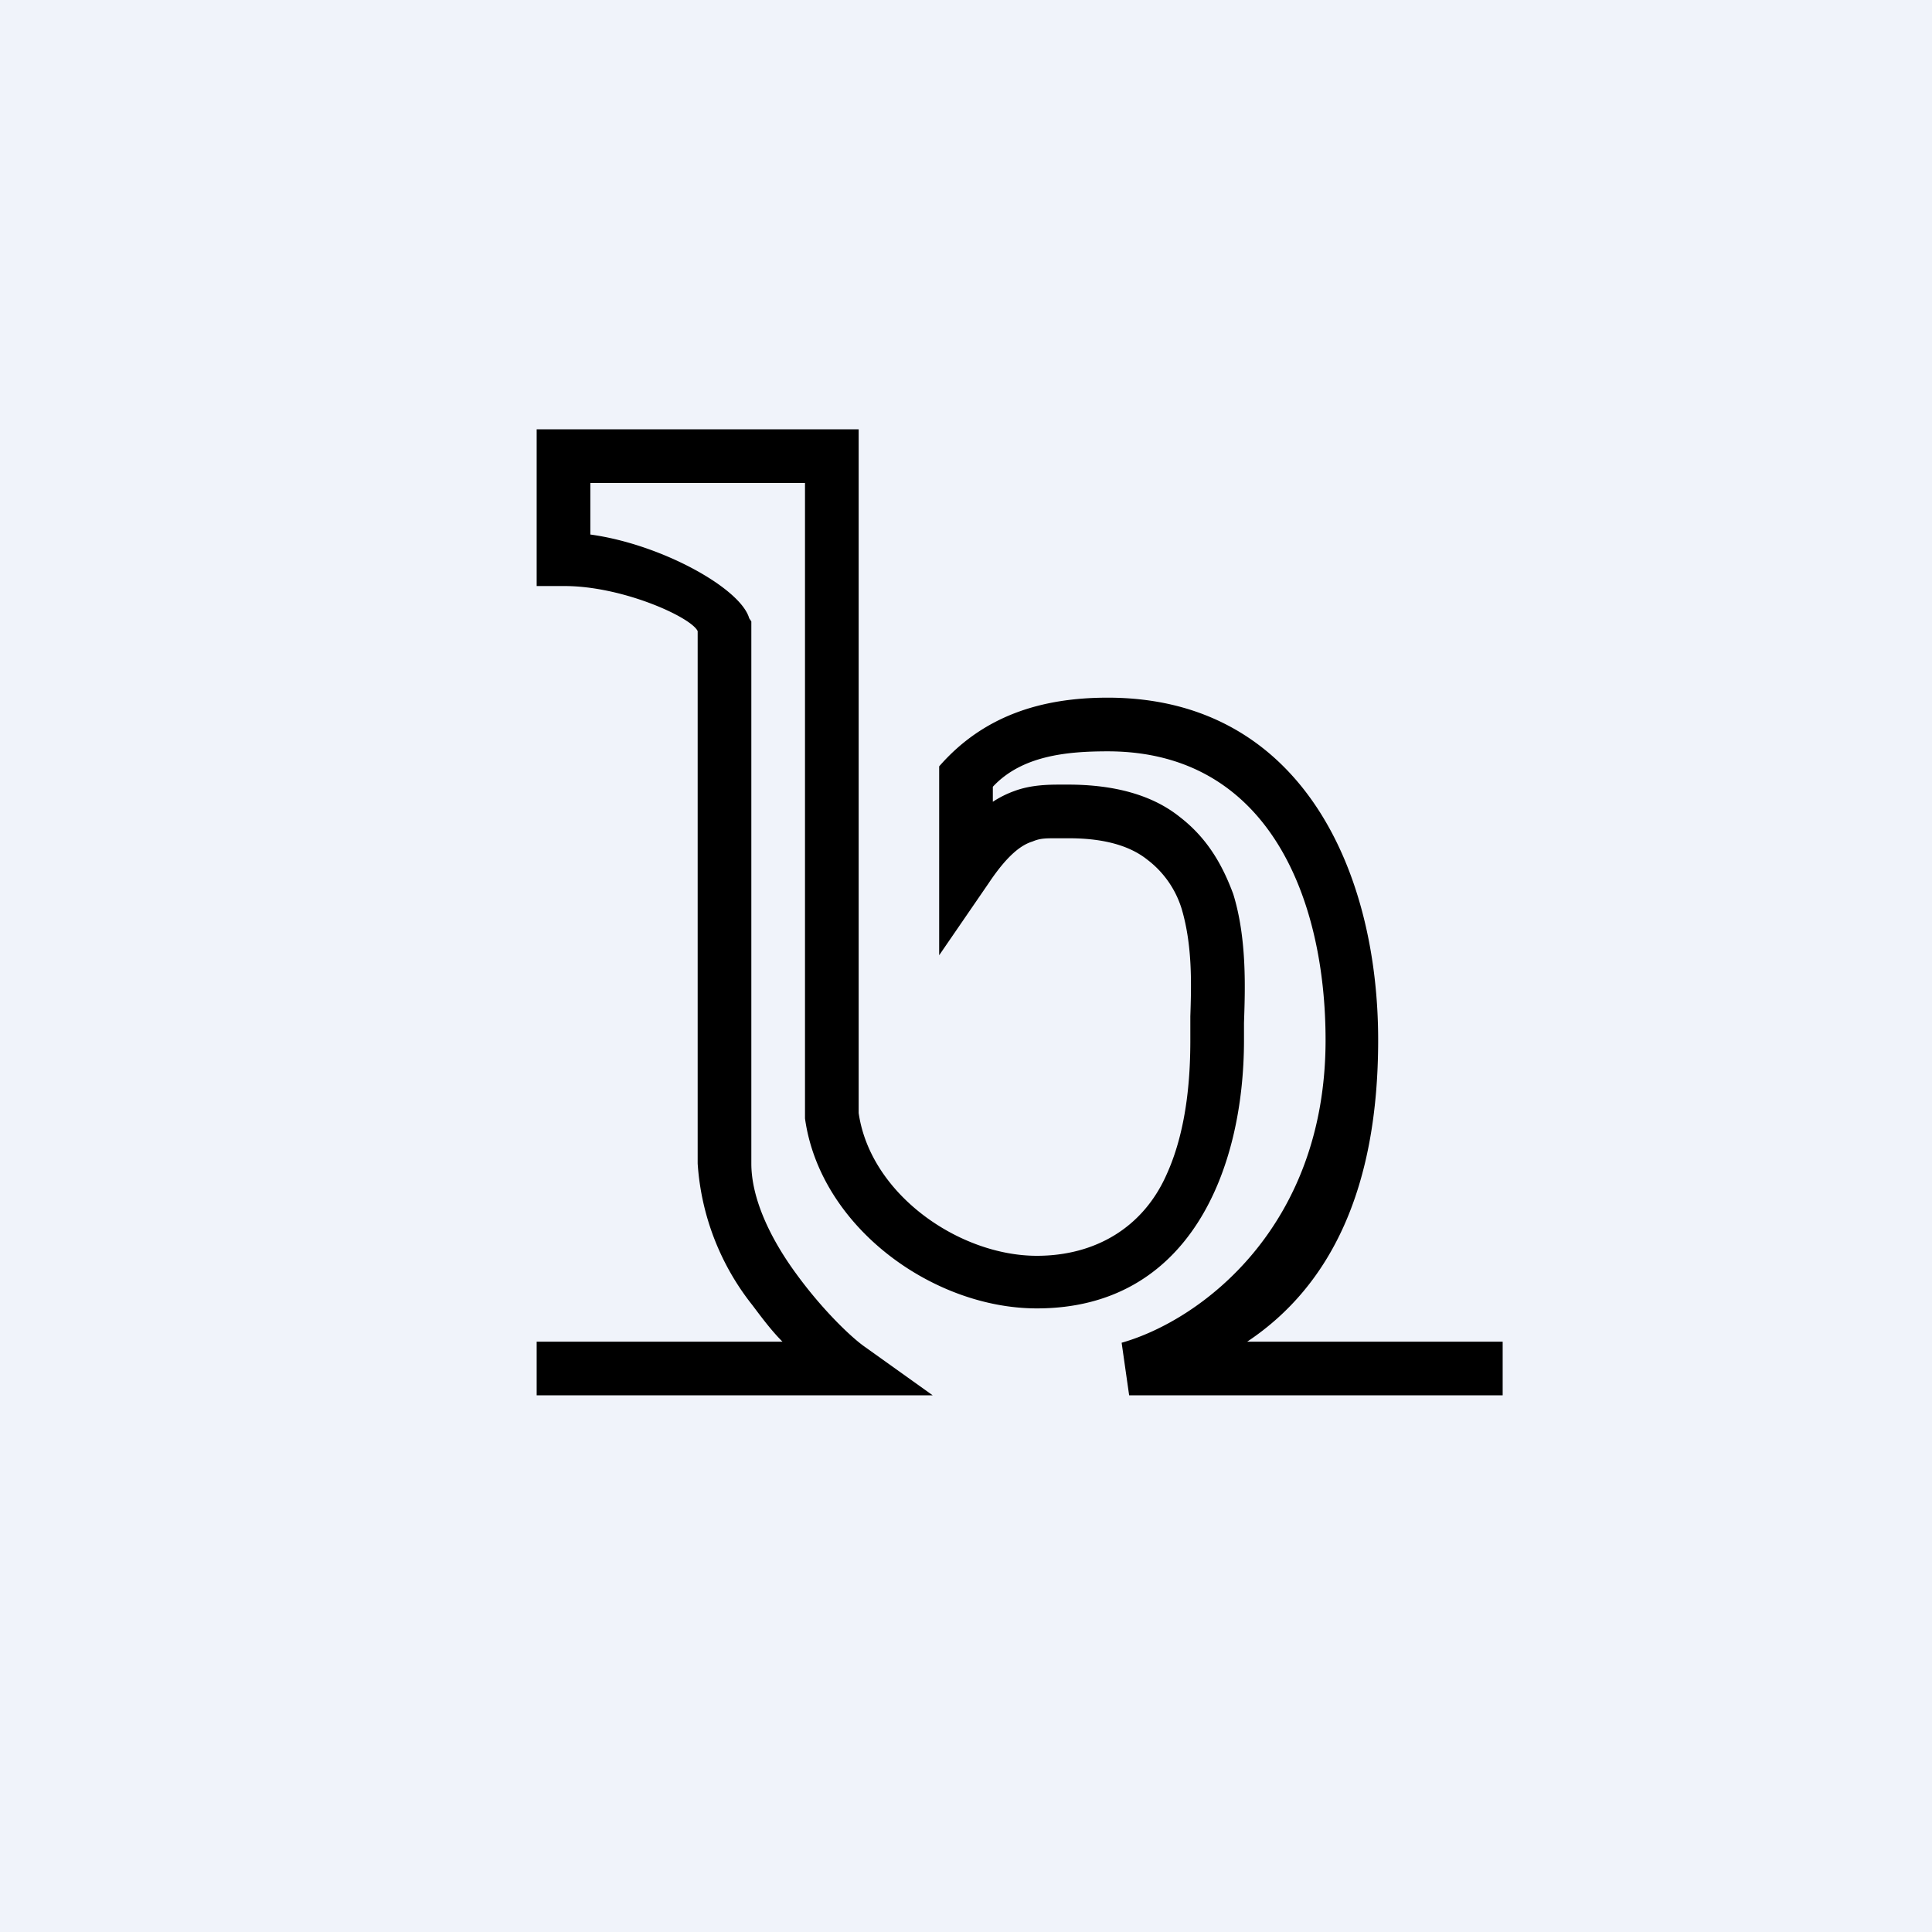
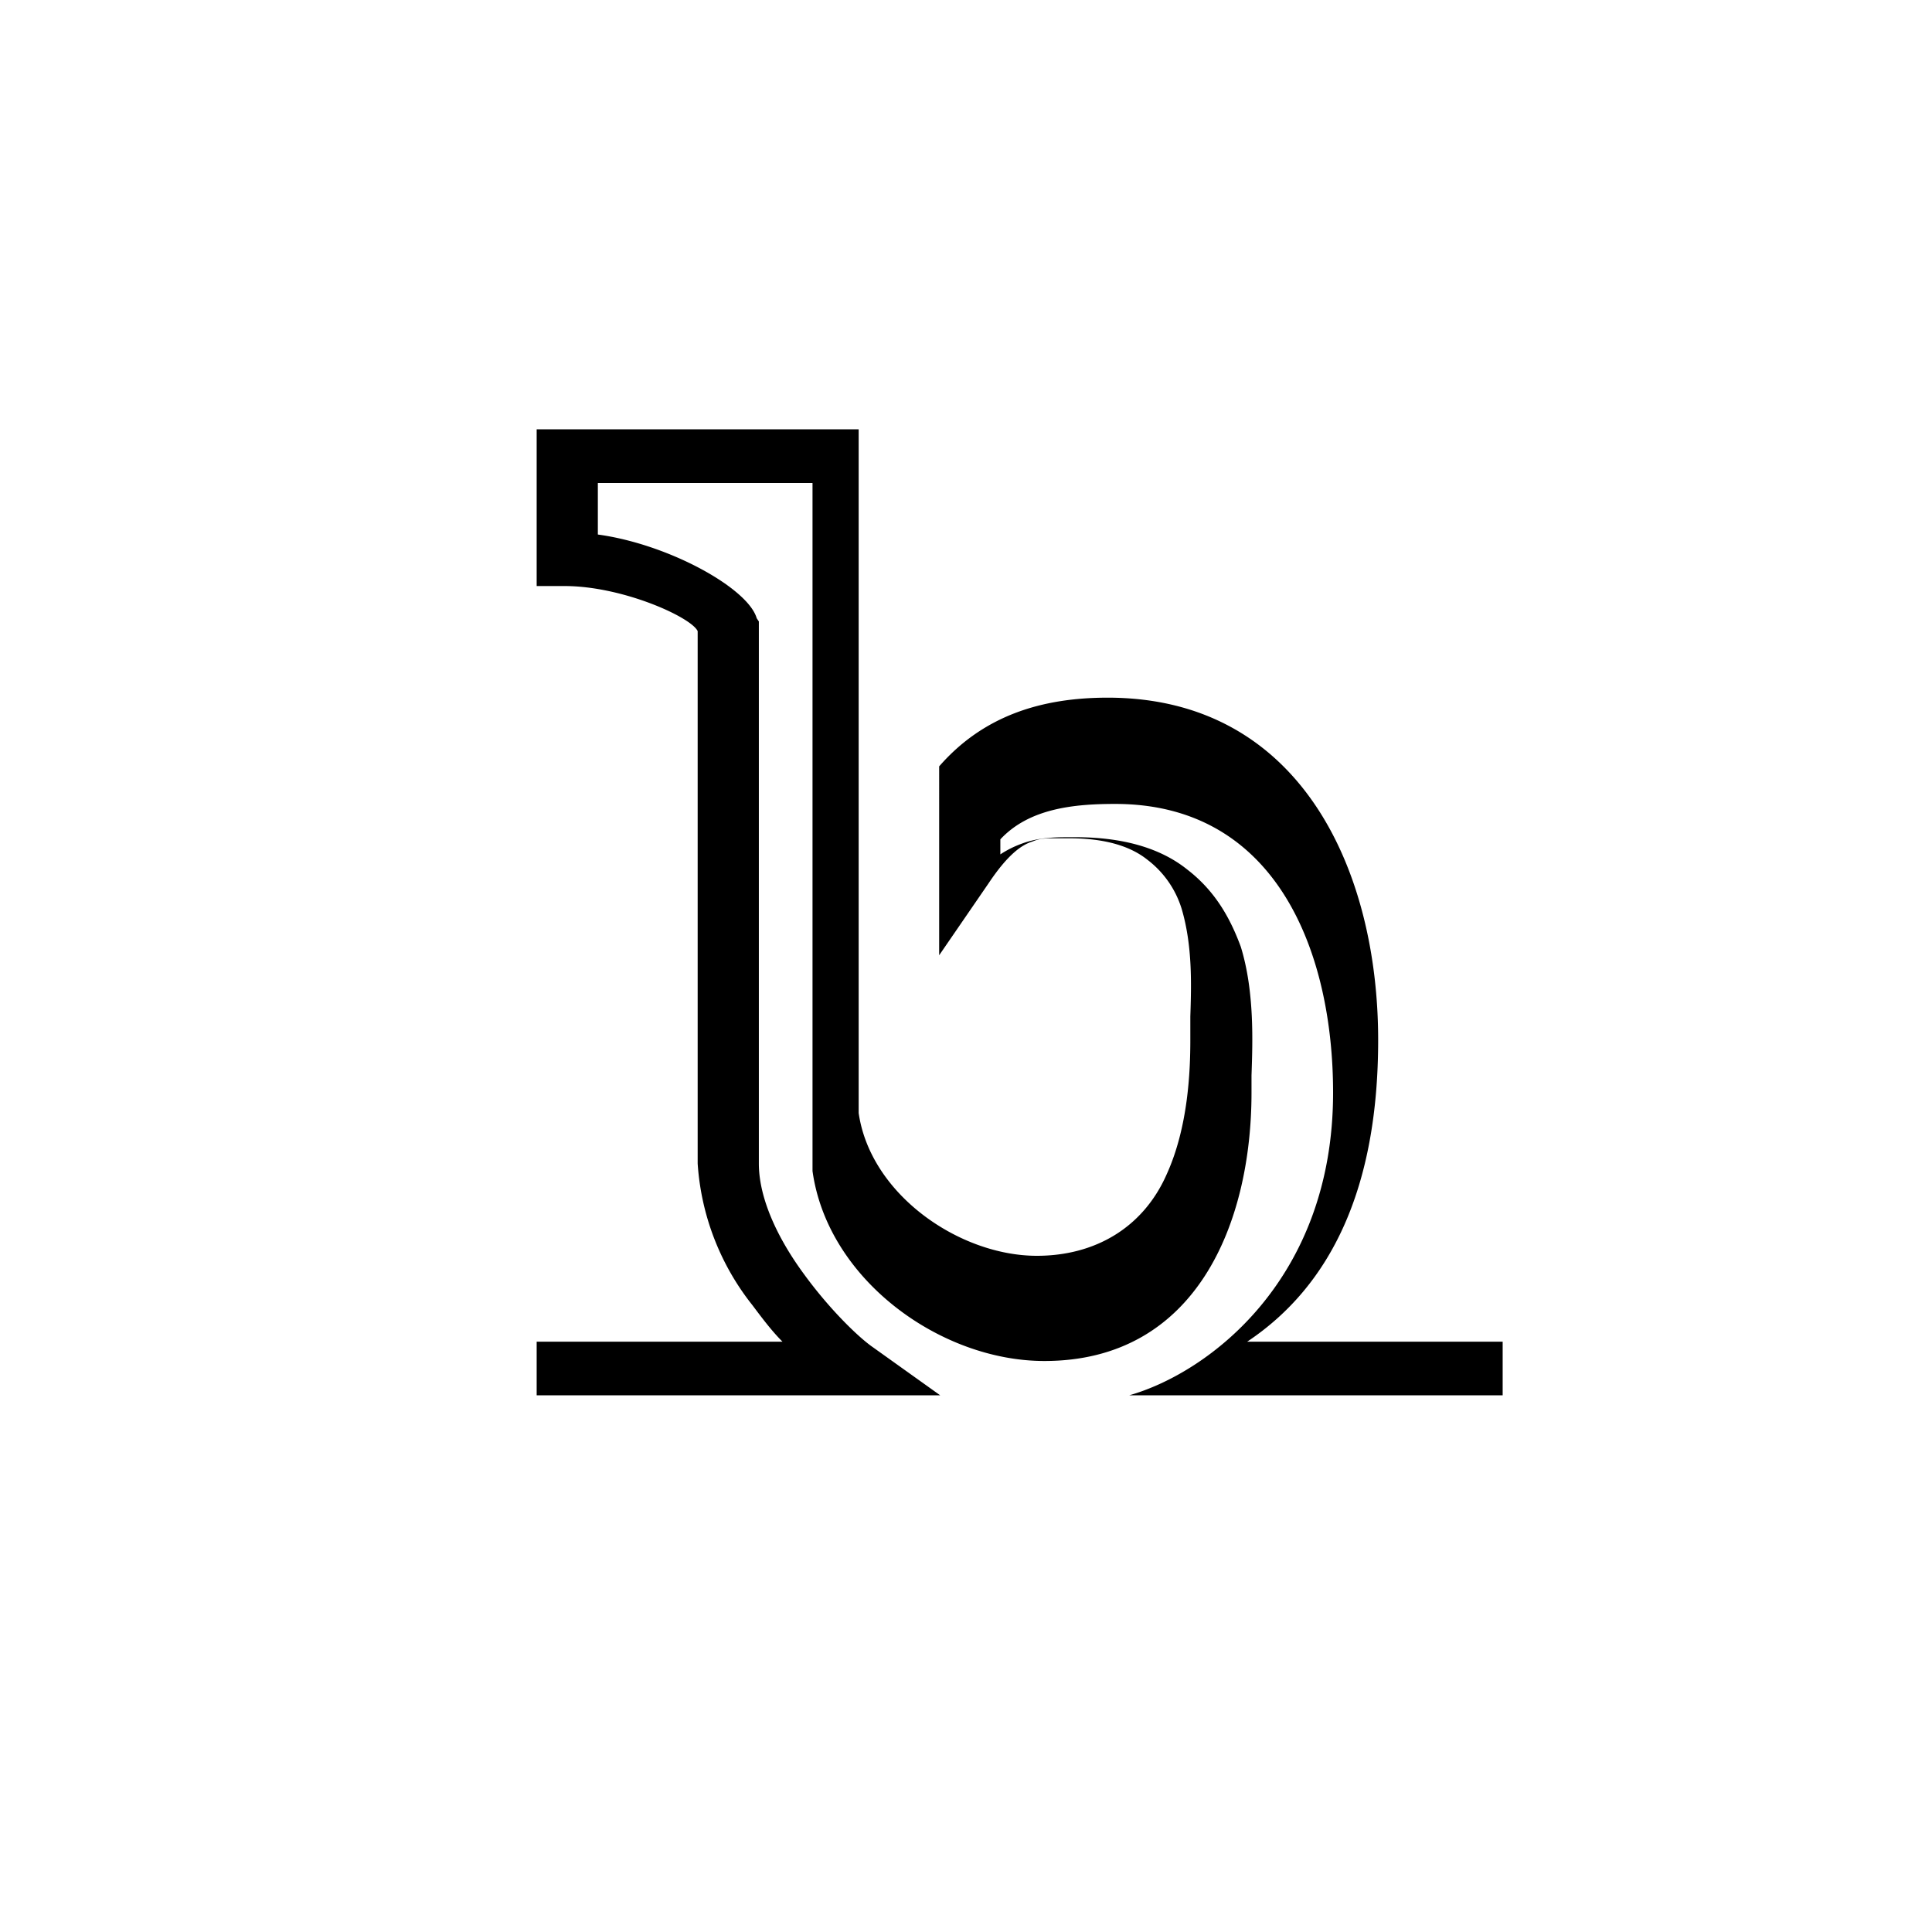
<svg xmlns="http://www.w3.org/2000/svg" width="18" height="18" viewBox="0 0 18 18">
-   <path fill="#F0F3FA" d="M0 0h18v18H0z" />
-   <path d="M5 4h3v6.37c.11.76.94 1.33 1.66 1.33.54 0 .99-.26 1.21-.76.2-.44.22-.96.22-1.25v-.22c.01-.3.02-.66-.08-1a.91.91 0 0 0-.32-.46c-.15-.12-.38-.2-.73-.2h-.12c-.1 0-.15 0-.22.03-.1.03-.23.12-.41.39l-.46.67V7.14c.41-.47.95-.64 1.57-.64 1.8 0 2.52 1.61 2.52 3.19 0 1.38-.44 2.29-1.22 2.81H14v.5h-3.48l-.07-.49c.74-.21 1.9-1.08 1.9-2.82 0-1.3-.52-2.69-2.03-2.69-.38 0-.8.04-1.07.33v.14a.95.95 0 0 1 .2-.1c.16-.06.33-.06.44-.06h.06c.44 0 .79.1 1.04.3.26.2.4.45.5.72.13.42.11.9.1 1.2v.16c0 1.21-.51 2.5-1.93 2.5-.97 0-2.02-.76-2.16-1.77V4.5h-2v.48c.66.09 1.4.5 1.48.78l.02.03v5.05c0 .32.17.69.42 1.03.24.33.51.59.64.68l.63.45H5v-.5h2.29c-.1-.1-.19-.22-.28-.34a2.37 2.37 0 0 1-.51-1.32V5.88c-.06-.13-.7-.42-1.24-.42H5V4Z" />
+   <path d="M5 4h3v6.37c.11.76.94 1.33 1.66 1.33.54 0 .99-.26 1.21-.76.2-.44.22-.96.22-1.25v-.22c.01-.3.02-.66-.08-1a.91.91 0 0 0-.32-.46c-.15-.12-.38-.2-.73-.2h-.12c-.1 0-.15 0-.22.03-.1.03-.23.12-.41.39l-.46.67V7.14c.41-.47.95-.64 1.57-.64 1.8 0 2.52 1.61 2.52 3.19 0 1.38-.44 2.29-1.22 2.81H14v.5h-3.48c.74-.21 1.9-1.08 1.9-2.82 0-1.3-.52-2.69-2.03-2.69-.38 0-.8.04-1.07.33v.14a.95.95 0 0 1 .2-.1c.16-.06.33-.06.44-.06h.06c.44 0 .79.1 1.04.3.26.2.4.45.5.72.13.42.11.9.1 1.2v.16c0 1.21-.51 2.5-1.93 2.5-.97 0-2.02-.76-2.16-1.77V4.5h-2v.48c.66.09 1.4.5 1.48.78l.02.03v5.05c0 .32.17.69.42 1.03.24.33.51.59.64.68l.63.45H5v-.5h2.29c-.1-.1-.19-.22-.28-.34a2.37 2.37 0 0 1-.51-1.32V5.88c-.06-.13-.7-.42-1.24-.42H5V4Z" />
</svg>